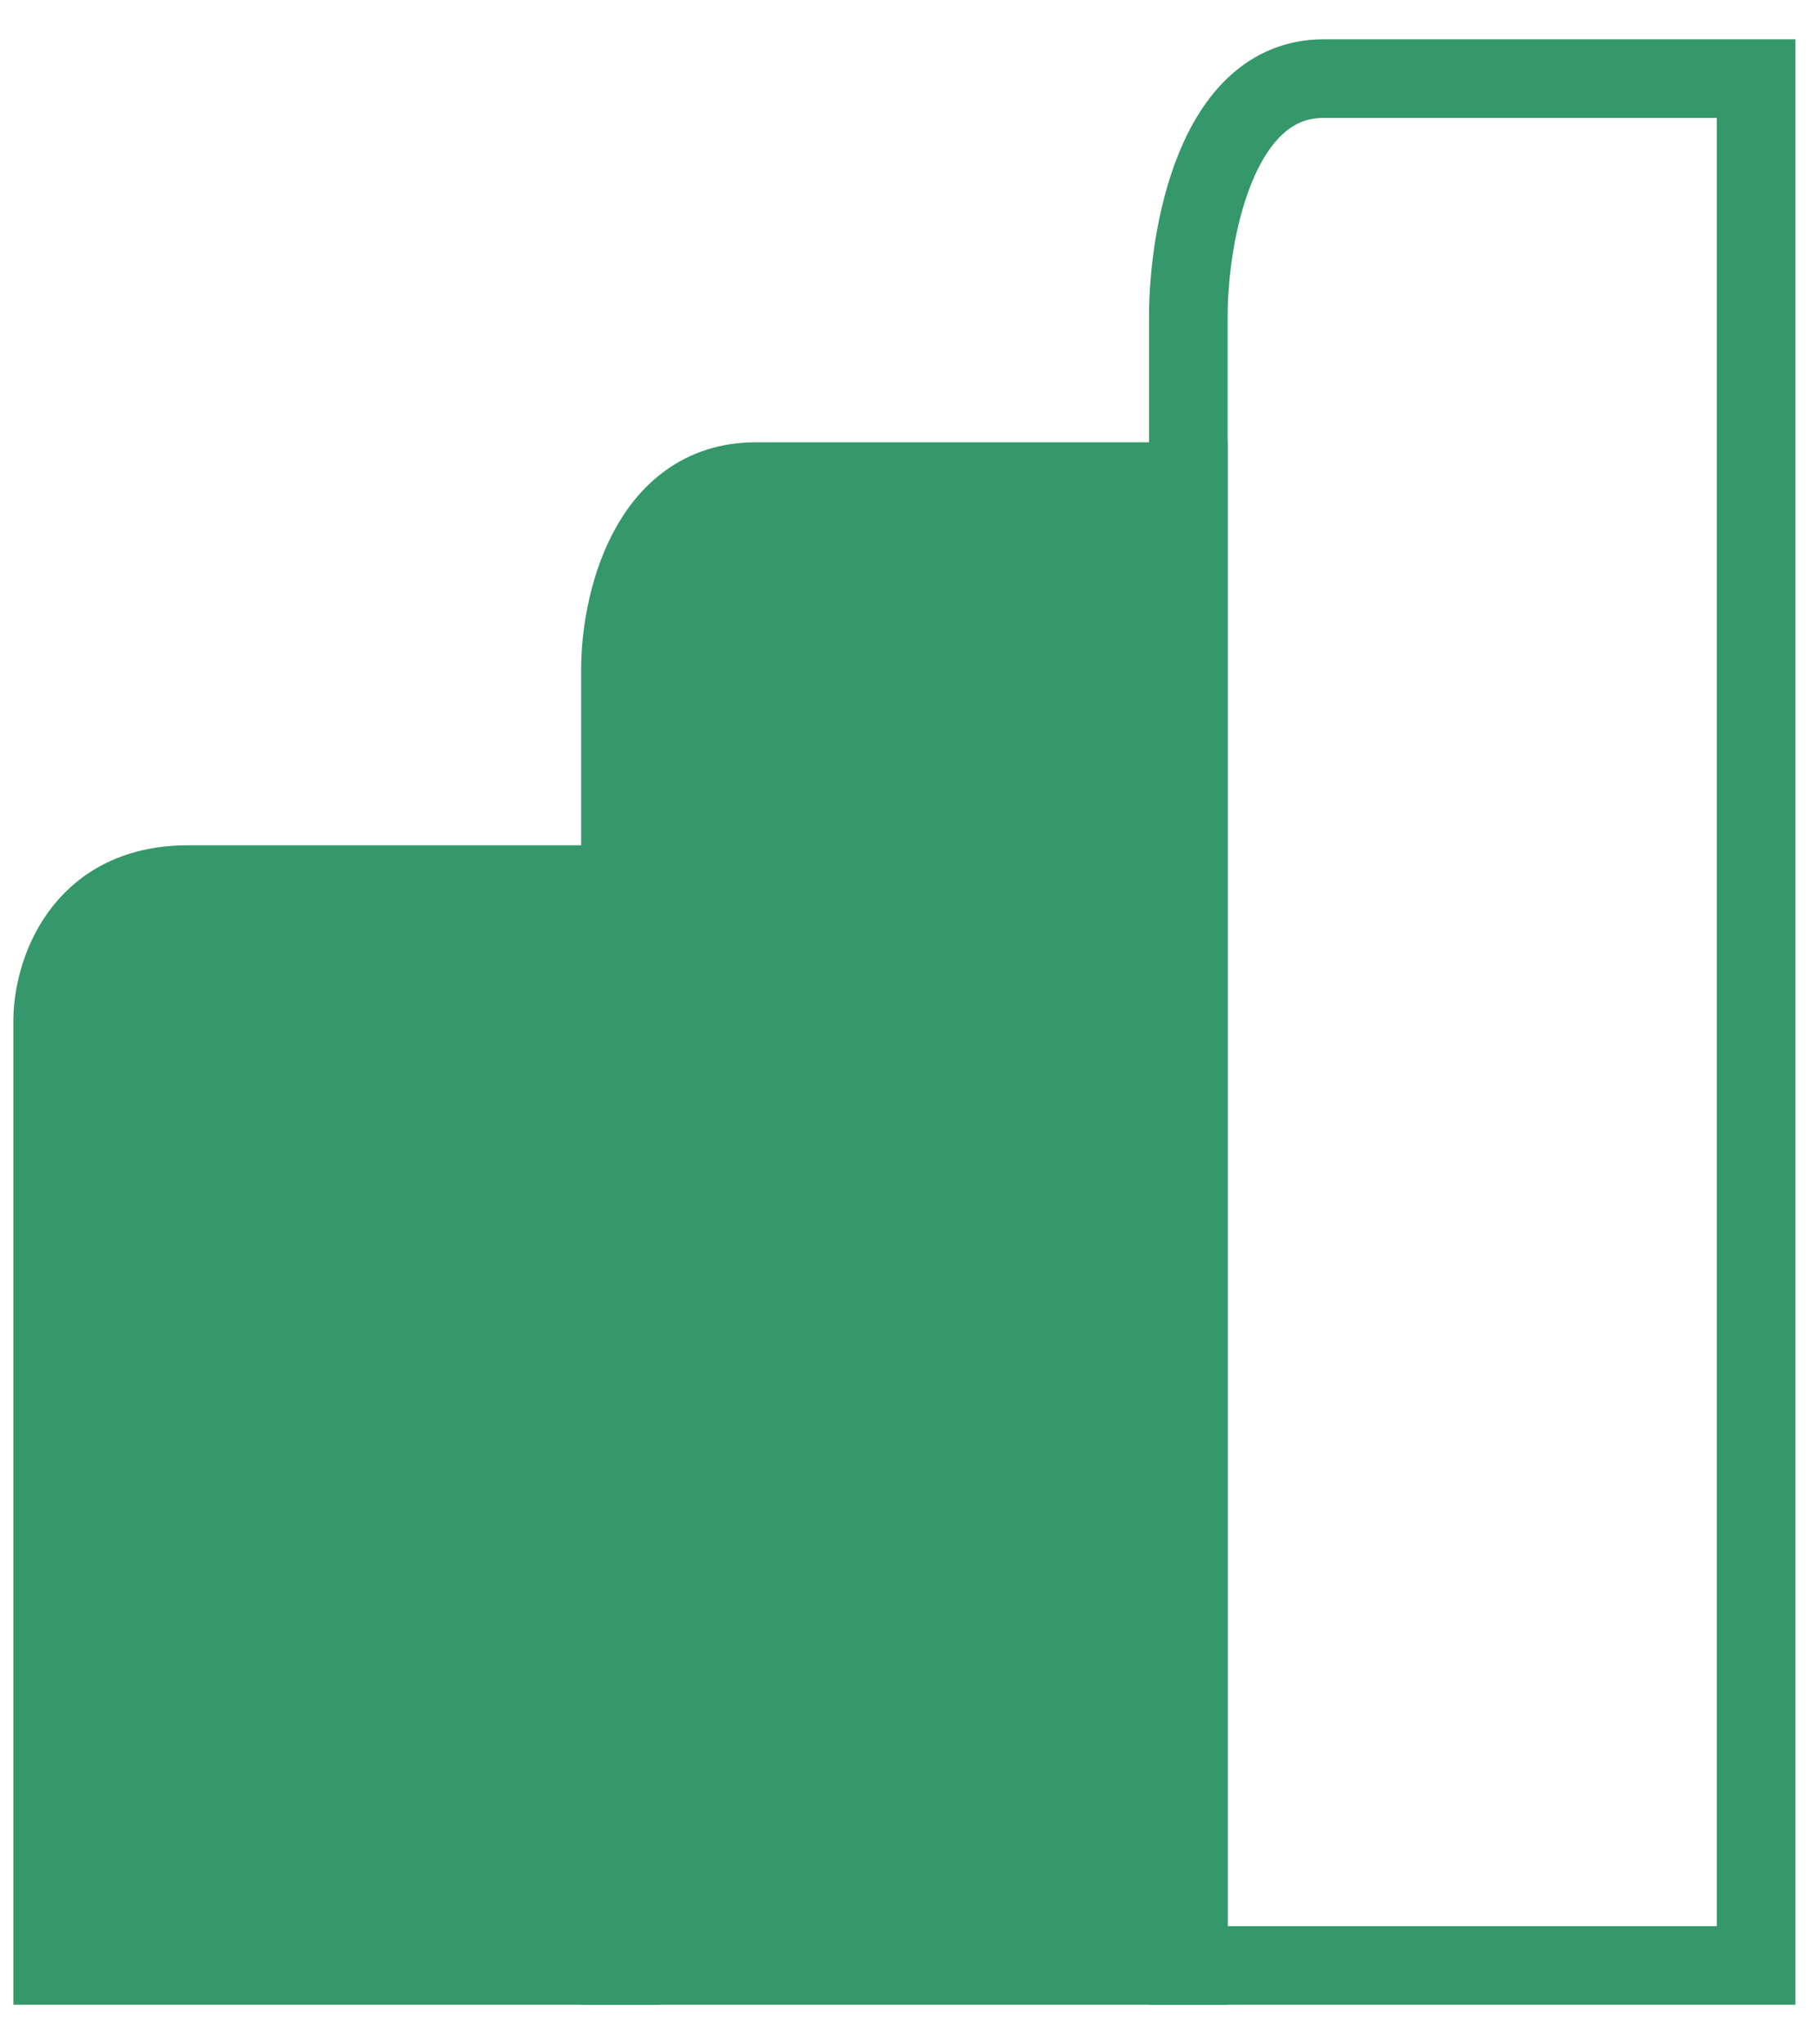
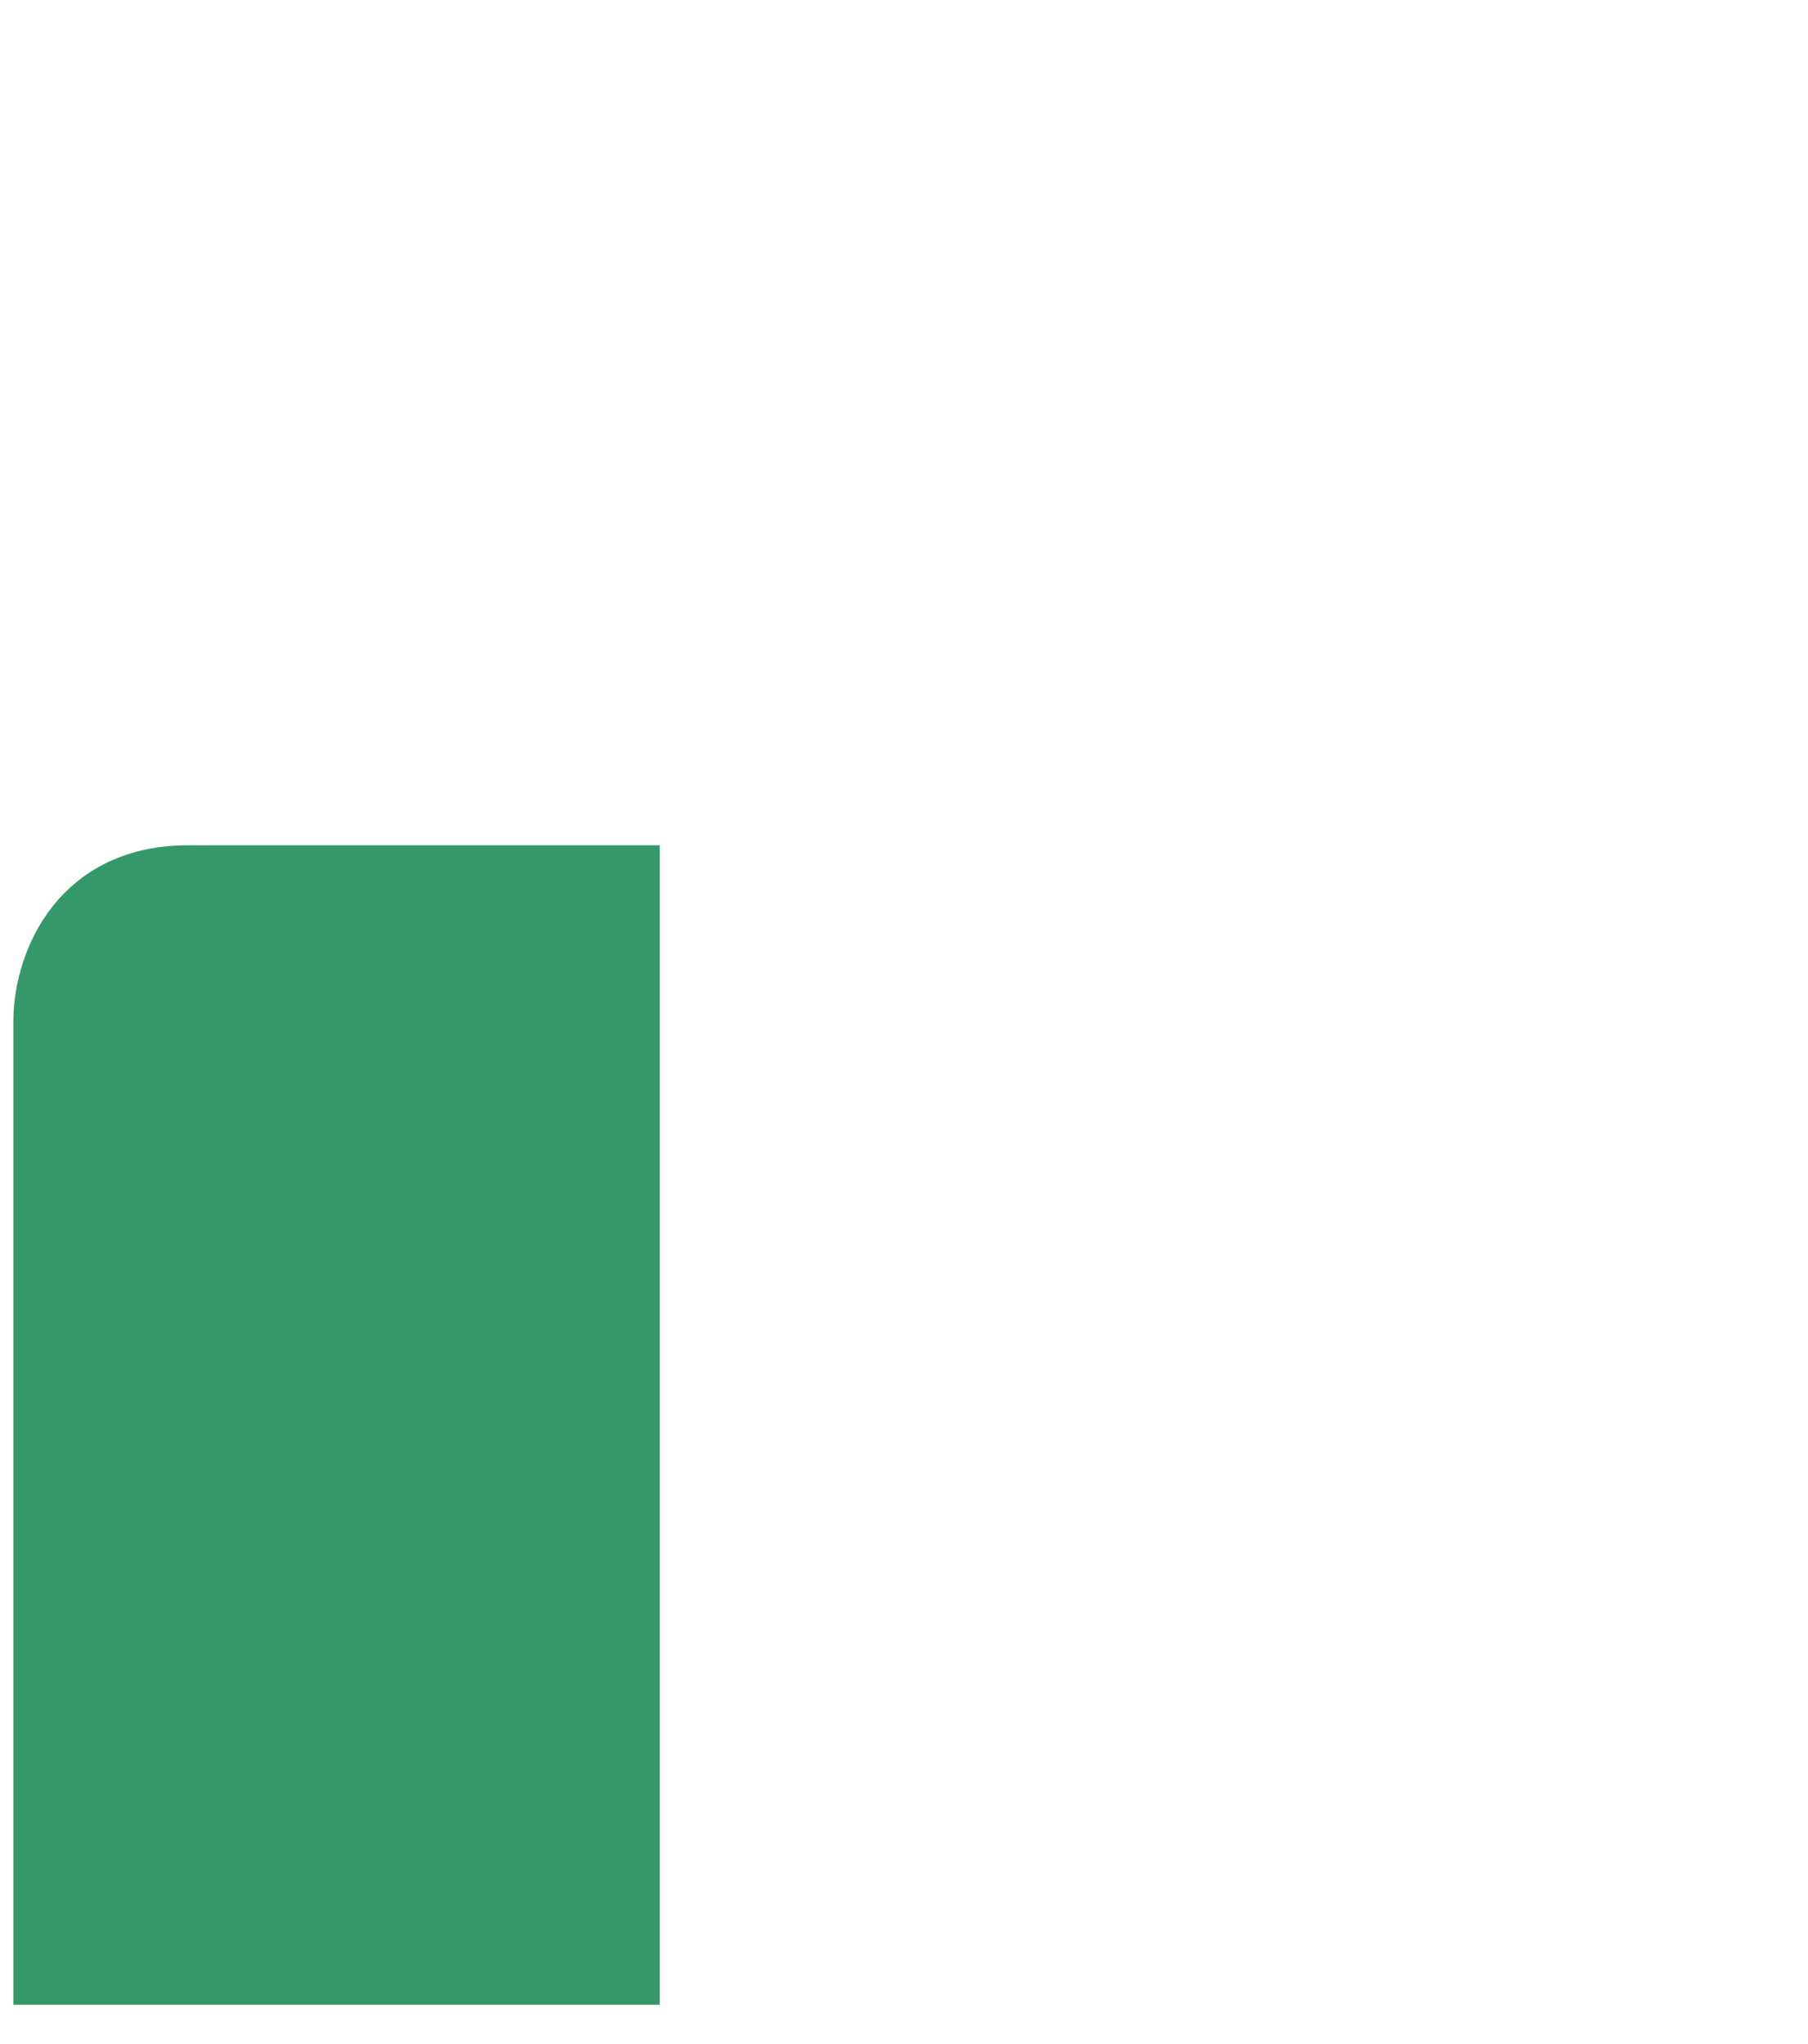
<svg xmlns="http://www.w3.org/2000/svg" width="23" height="26" viewBox="0 0 23 26" fill="none">
  <path d="M0.67 25H7.893V11.252H2.39C1.014 11.252 0.67 12.407 0.67 12.985V25Z" fill="#34986A" stroke="#34986A" />
-   <path d="M7.893 25H15.117V6.126H9.613C8.237 6.126 7.893 7.712 7.893 8.505V25Z" fill="#34986A" stroke="#34986A" />
-   <path d="M15.117 25H22.34V1H16.836C15.46 1 15.117 3.017 15.117 4.025V25Z" stroke="#34986A" />
</svg>